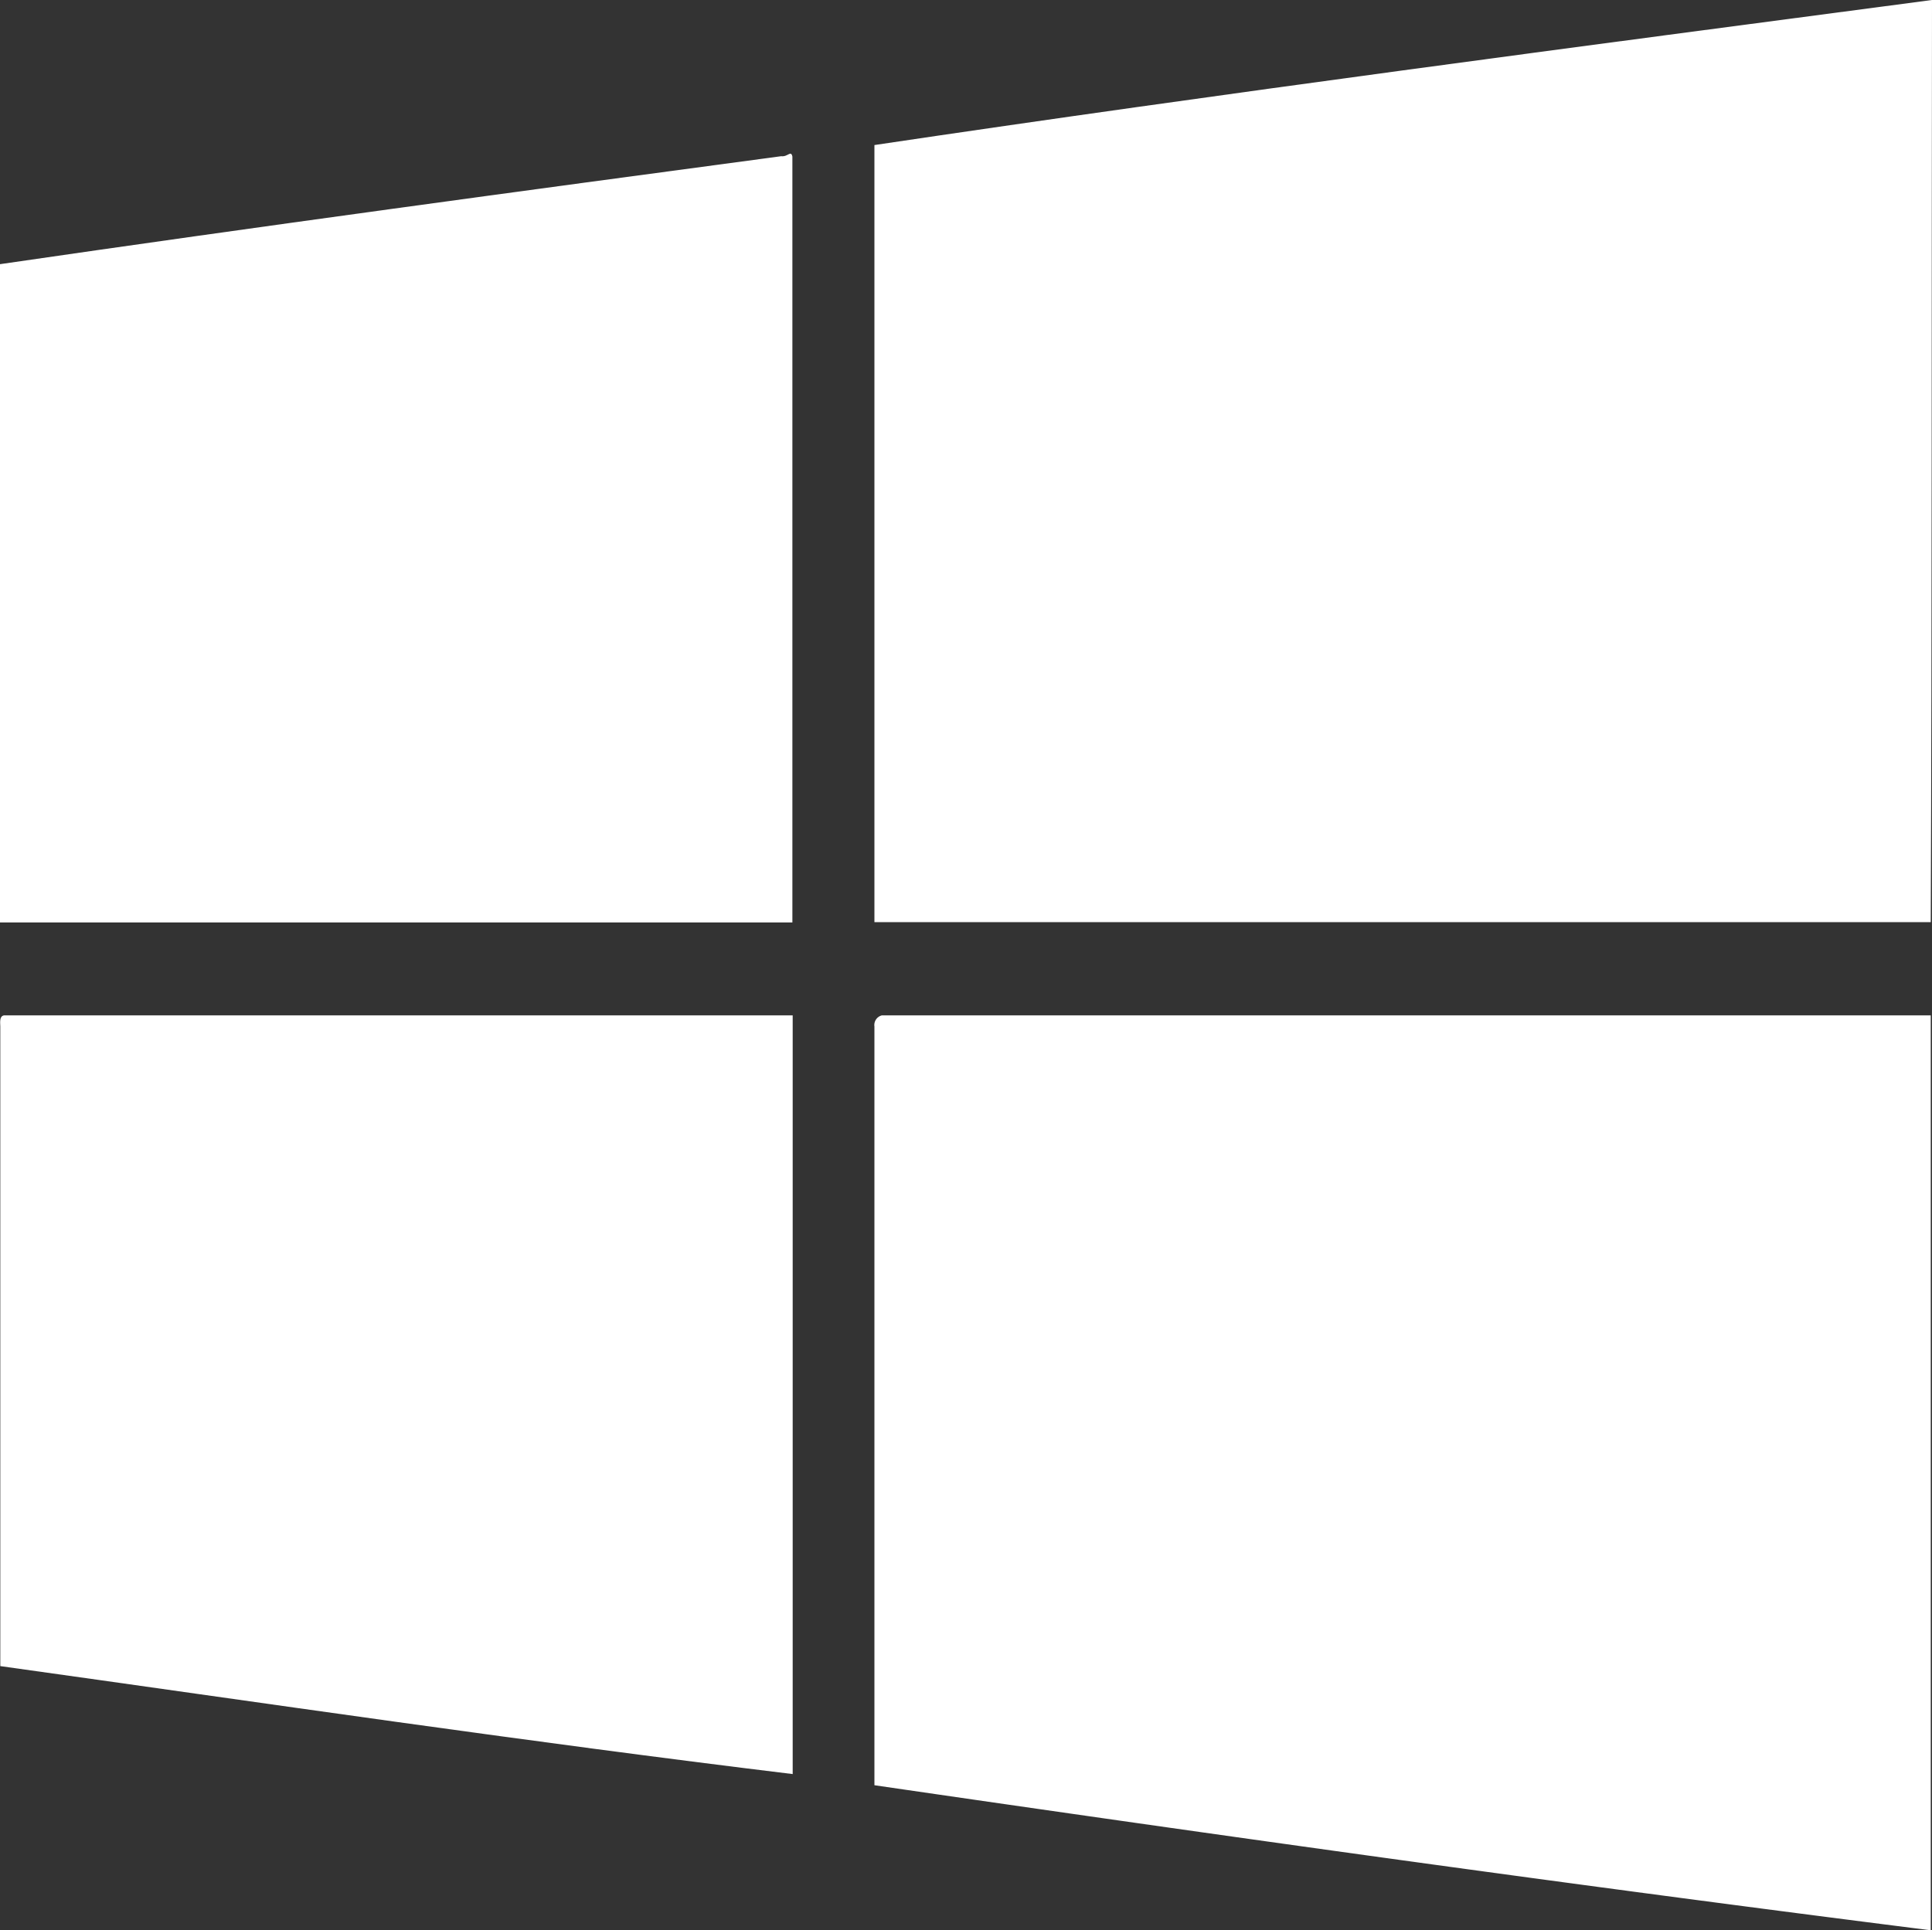
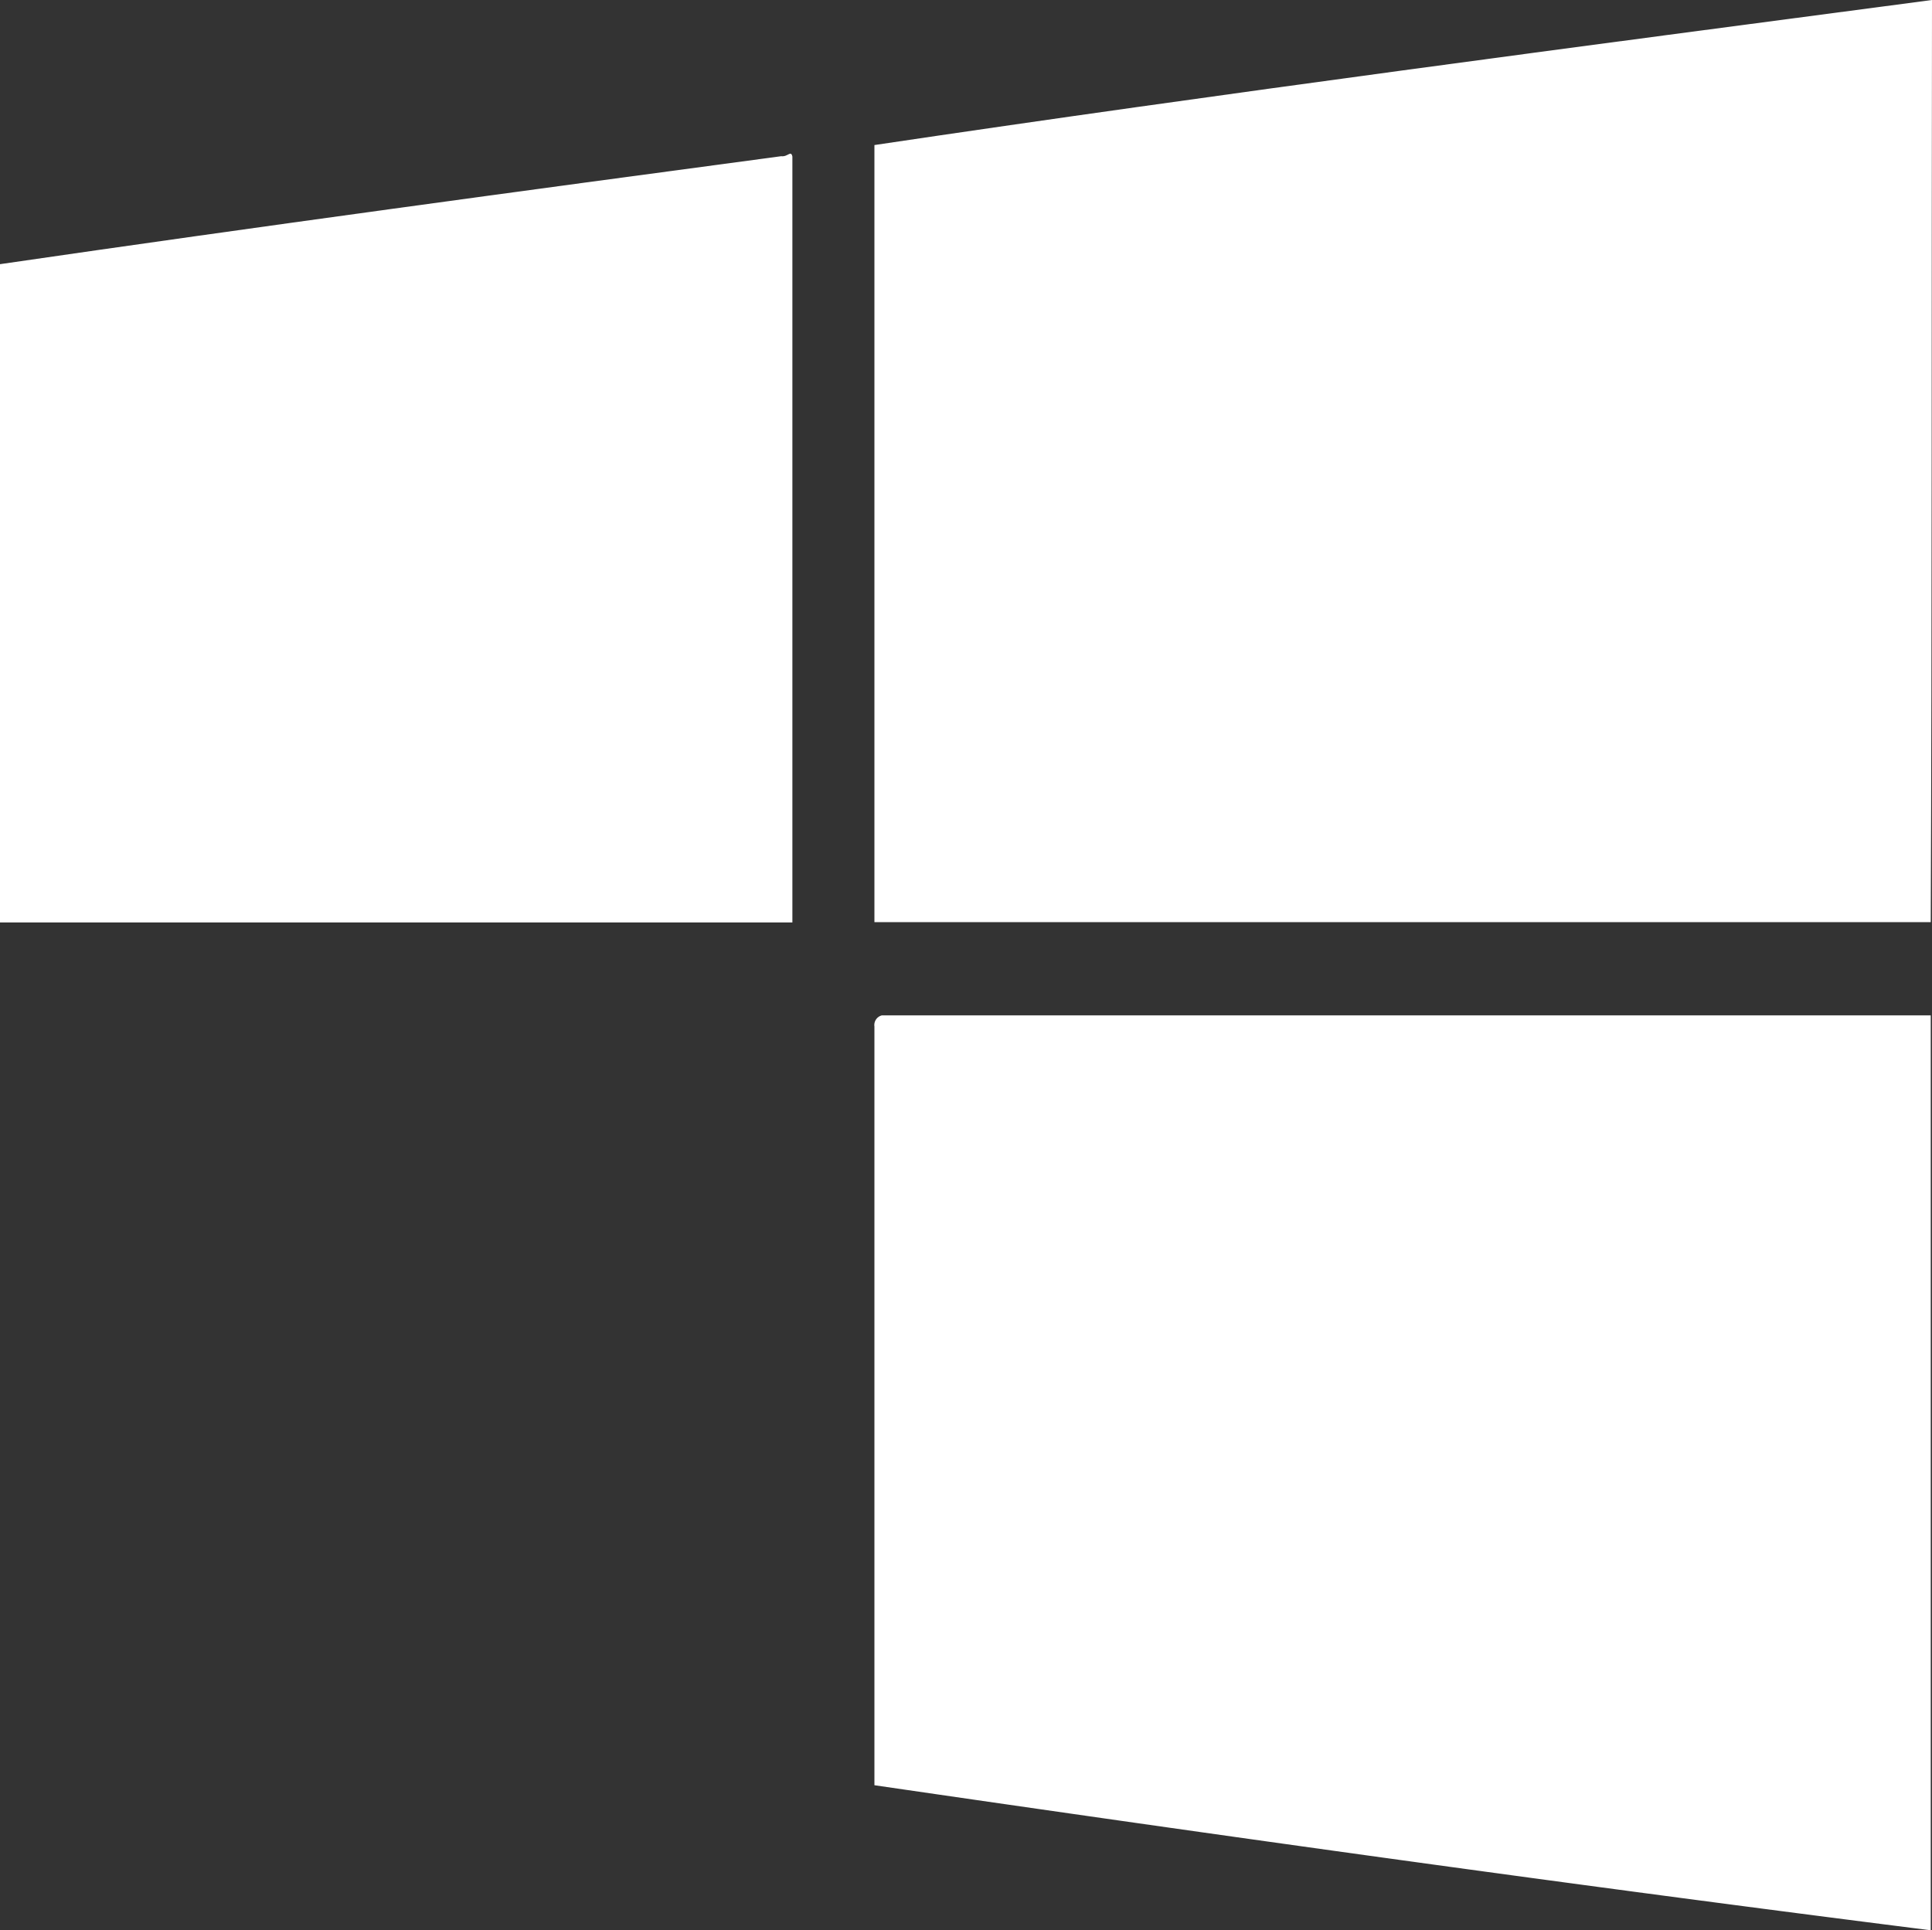
<svg xmlns="http://www.w3.org/2000/svg" viewBox="0 0 640.52 640.1">
  <rect x="0" y="0" width="640.52" height="640.1" fill="#333333" stroke="none" />
  <defs>
    <style>.cls-1{fill:#fff;}</style>
  </defs>
  <title>Ресурс 1</title>
  <g id="Слой_2" data-name="Слой 2">
    <g id="Слой_1-2" data-name="Слой 1">
      <path class="cls-1" d="M262.7,51.9c-.5-2.2-1.5.2-3.7-.1C172.4,63.4,85.9,75.1,0,87.6V305.9H262.7Z" />
      <path class="cls-1" d="M289.9,340.4V592c115.9,16.9,232.3,33.2,350.2,48.1V336.7H292.4A3.31,3.31,0,0,0,289.9,340.4Z" />
-       <path class="cls-1" d="M.1,340.4V552.5c87.3,12.2,174,25,262.7,35.8V336.7H1.4C-.1,336.9,0,338.6.1,340.4Z" />
      <path class="cls-1" d="M640.52,0C524,15.4,404.7,31,289.9,48.1V305.8H640.1C640.52,204.3,640.37,95,640.52,0Z" />
    </g>
  </g>
</svg>